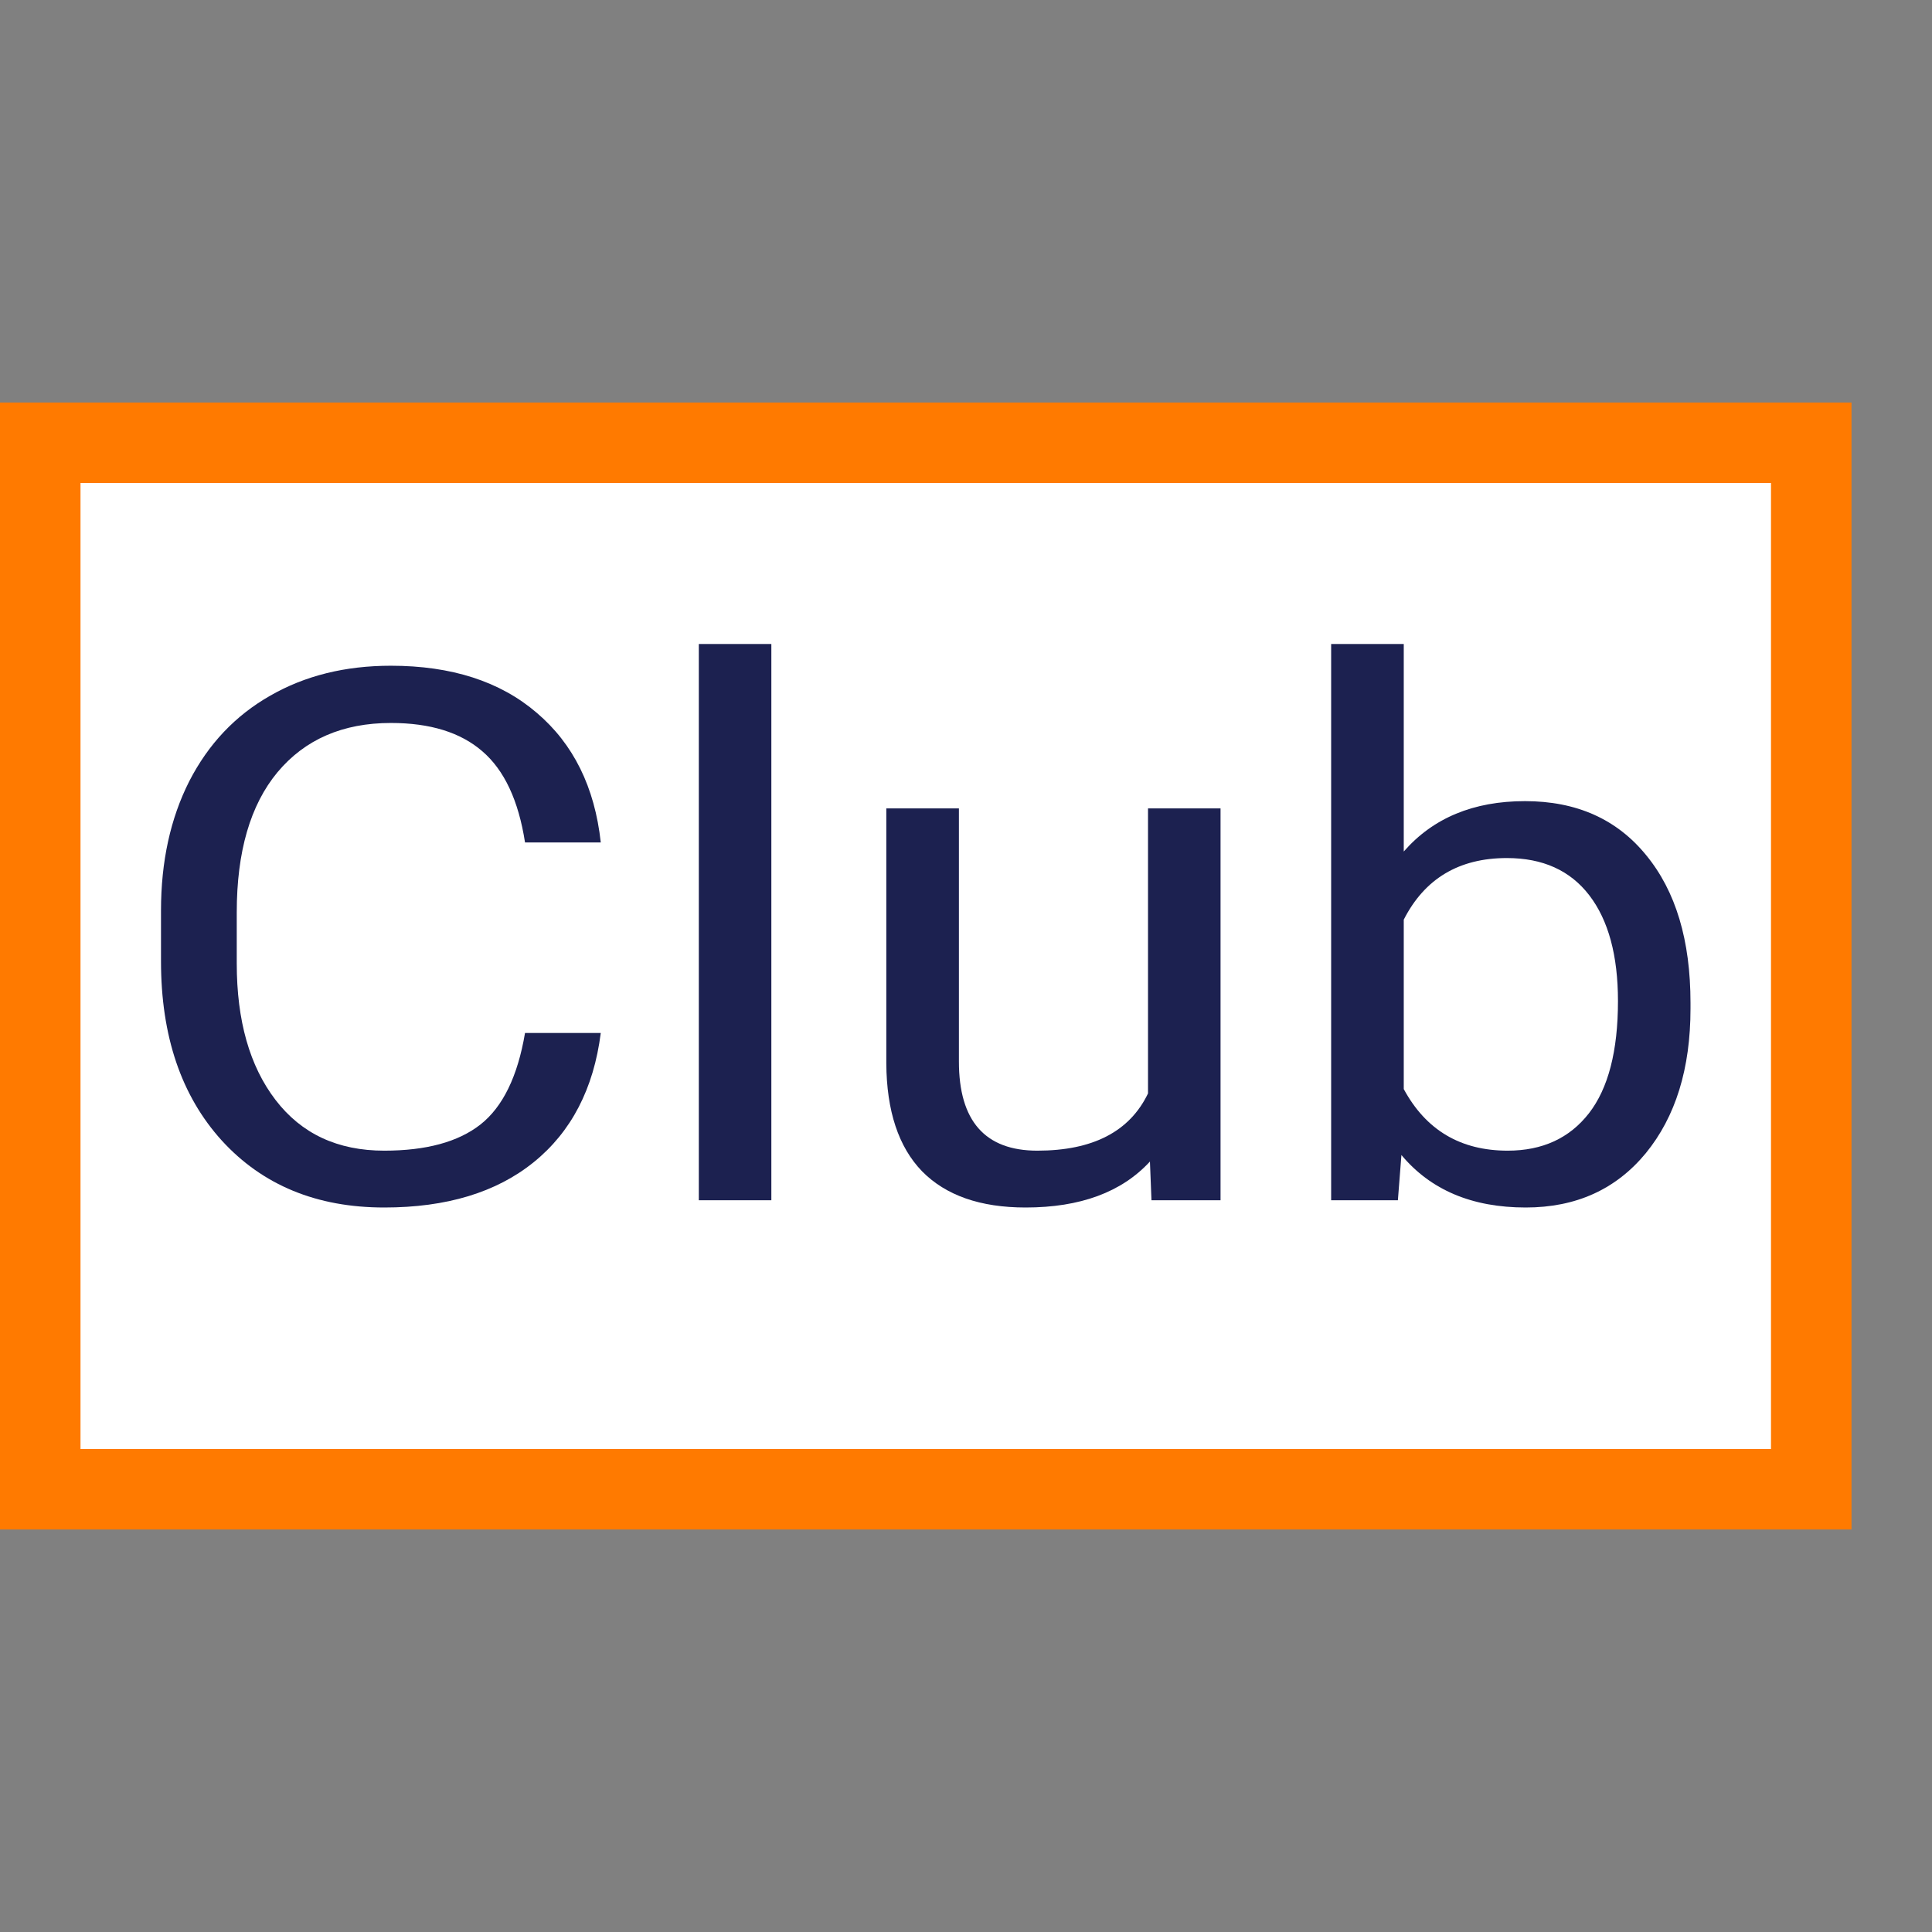
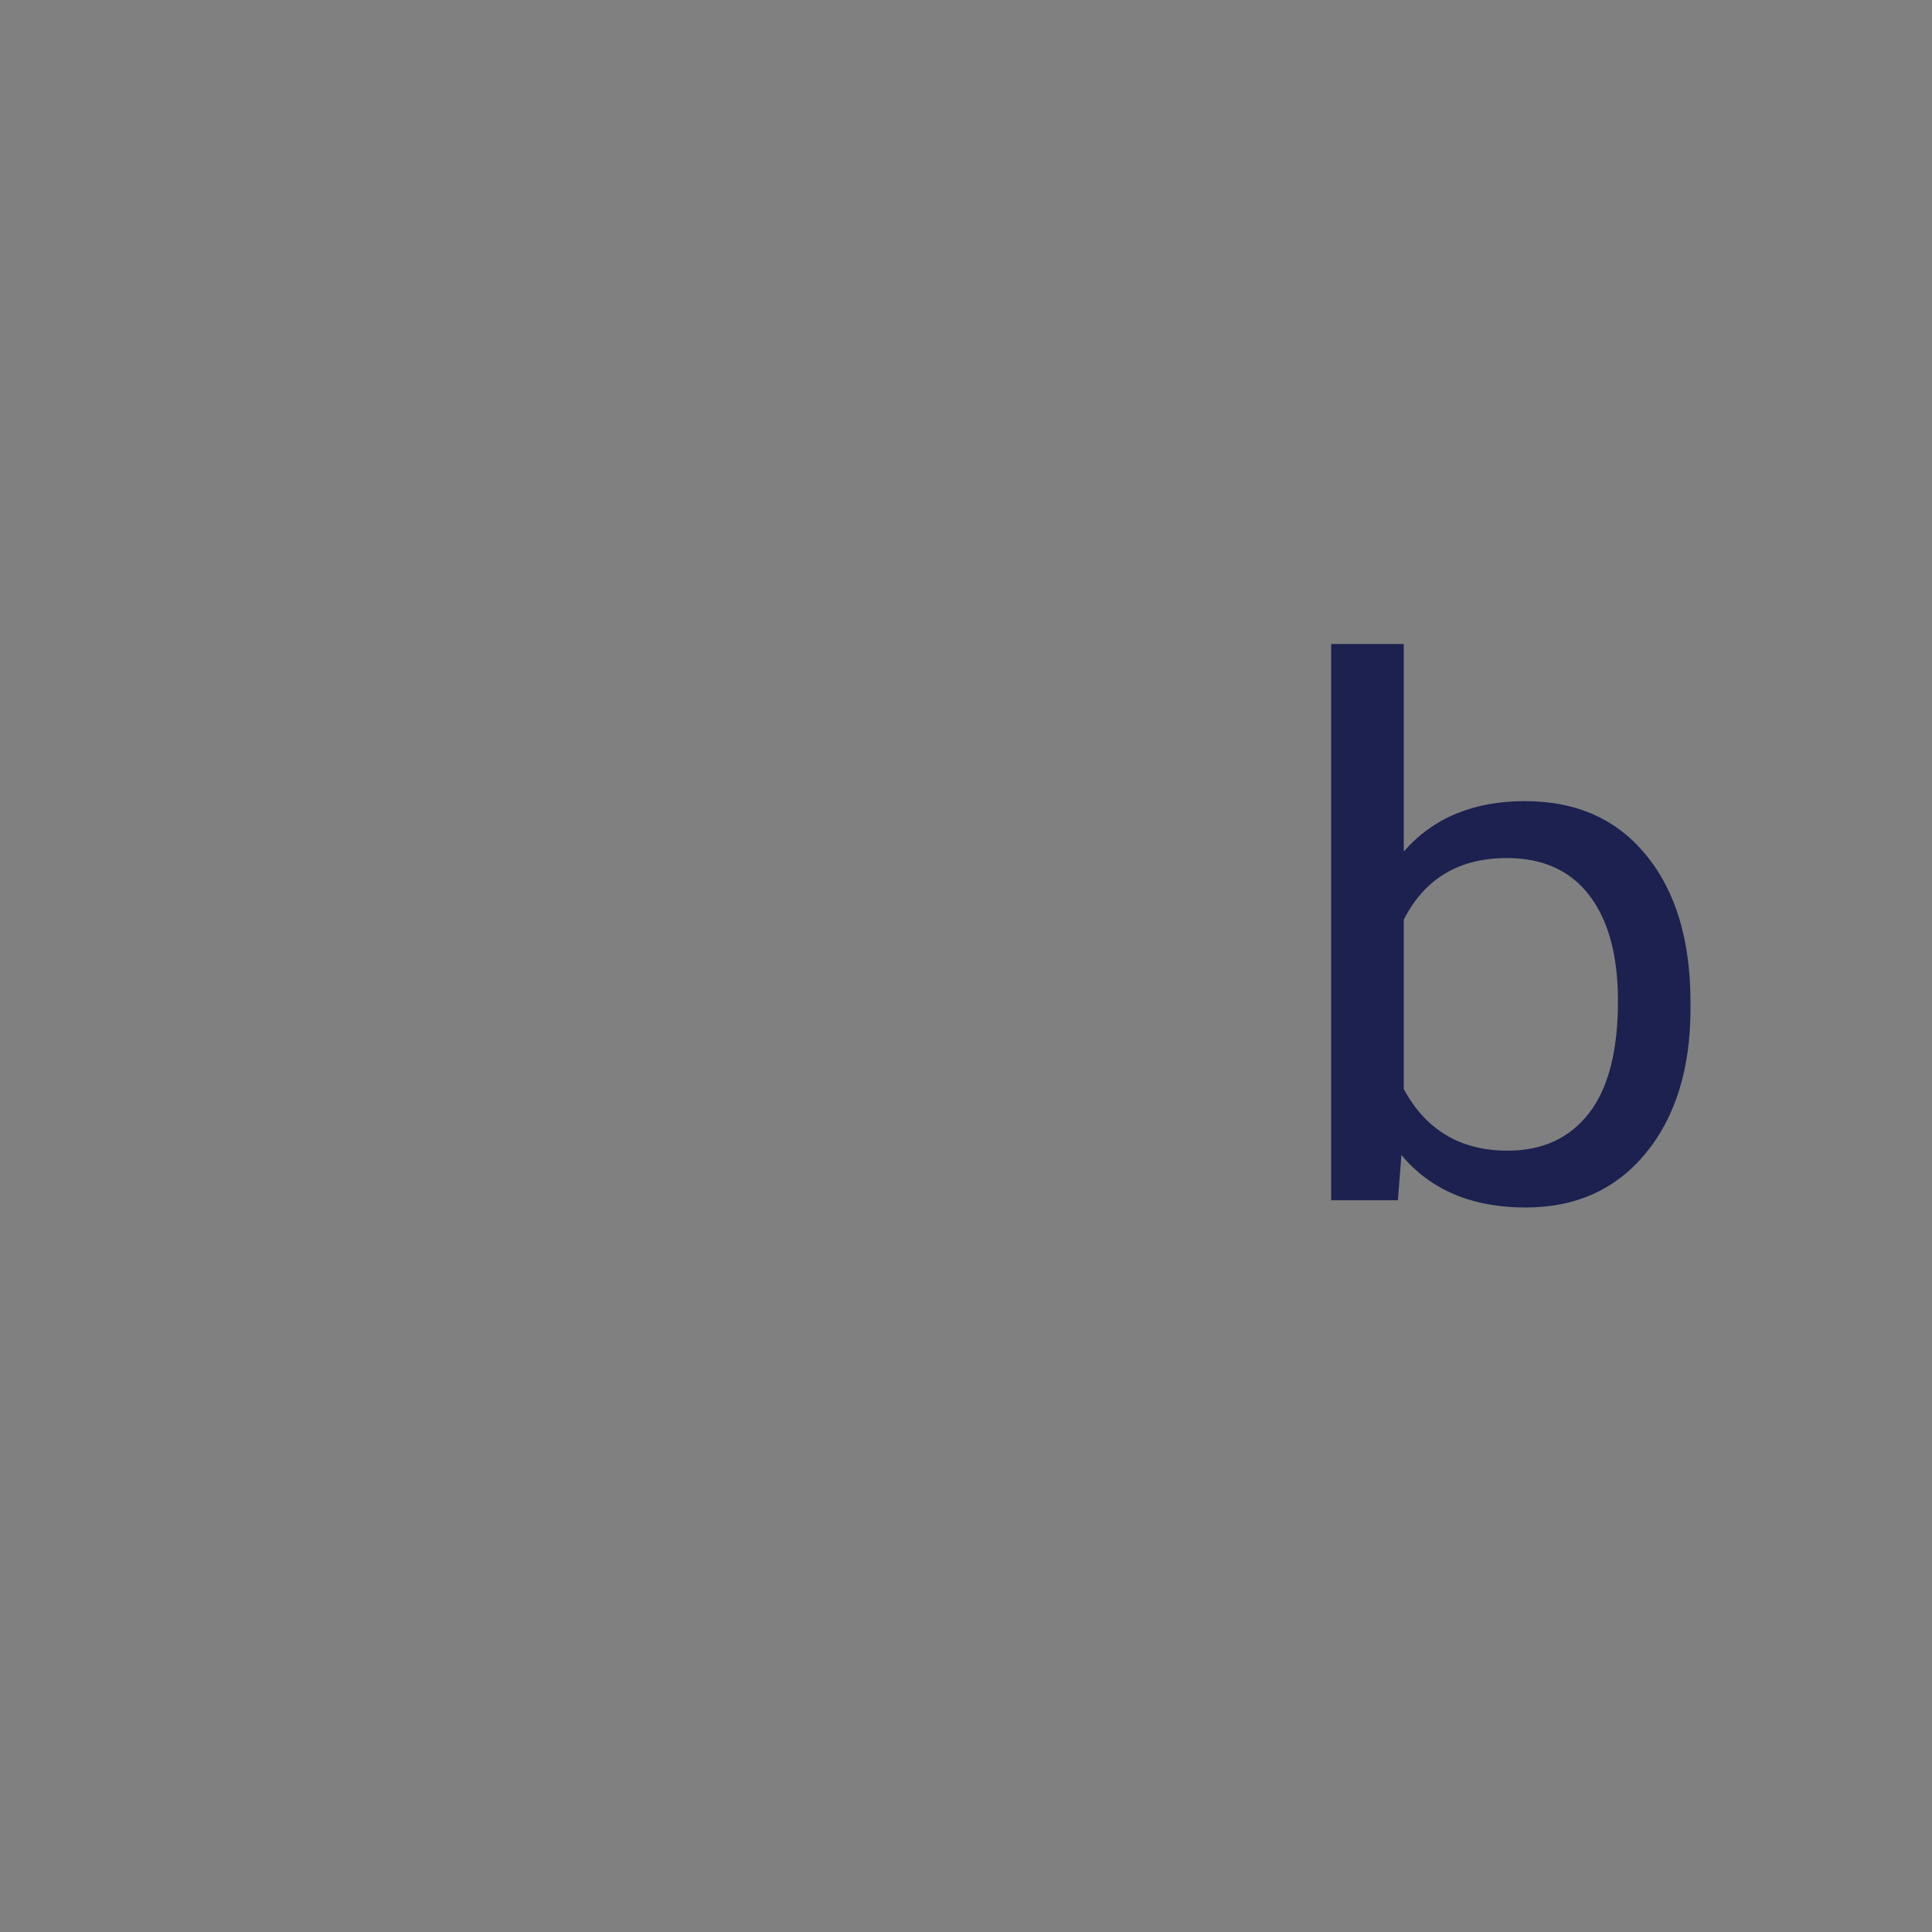
<svg xmlns="http://www.w3.org/2000/svg" width="24" height="24" viewBox="0 0 24 24" fill="none">
  <rect x="0" y="0" width="24" height="24" fill="#808080" stroke="none" />
-   <rect x="0.5" y="5.5" width="22" height="13" fill="white" stroke="#FF7A00" />
-   <path d="M7.463 12.832C7.375 13.524 7.097 14.06 6.629 14.438C6.165 14.813 5.546 15 4.773 15C3.935 15 3.262 14.723 2.755 14.168C2.252 13.613 2 12.871 2 11.941V11.311C2 10.702 2.117 10.167 2.351 9.705C2.588 9.243 2.923 8.889 3.355 8.643C3.787 8.394 4.287 8.27 4.856 8.27C5.609 8.27 6.214 8.465 6.668 8.855C7.123 9.242 7.388 9.778 7.463 10.465H6.522C6.441 9.943 6.264 9.566 5.991 9.332C5.721 9.098 5.343 8.981 4.856 8.981C4.258 8.981 3.788 9.185 3.447 9.593C3.109 10 2.941 10.581 2.941 11.334V11.968C2.941 12.679 3.101 13.244 3.423 13.664C3.745 14.084 4.194 14.294 4.773 14.294C5.293 14.294 5.691 14.186 5.967 13.97C6.246 13.751 6.431 13.371 6.522 12.832H7.463Z" fill="#1C2150" />
-   <path d="M9.582 14.91H8.681V8H9.582V14.91Z" fill="#1C2150" />
-   <path d="M14.285 14.429C13.934 14.81 13.419 15 12.74 15C12.178 15 11.749 14.85 11.454 14.55C11.161 14.247 11.014 13.8 11.01 13.21V10.042H11.912V13.187C11.912 13.925 12.237 14.294 12.886 14.294C13.575 14.294 14.033 14.057 14.261 13.583V10.042H15.162V14.91H14.304L14.285 14.429Z" fill="#1C2150" />
  <path d="M21 12.53C21 13.274 20.815 13.872 20.445 14.325C20.074 14.775 19.577 15 18.953 15C18.287 15 17.772 14.783 17.409 14.348L17.365 14.91H16.536V8H17.438V10.578C17.802 10.161 18.304 9.952 18.944 9.952C19.584 9.952 20.085 10.176 20.449 10.623C20.817 11.07 21 11.681 21 12.458V12.53ZM20.099 12.436C20.099 11.869 19.98 11.431 19.743 11.122C19.506 10.813 19.165 10.659 18.719 10.659C18.125 10.659 17.698 10.914 17.438 11.424V13.529C17.714 14.039 18.144 14.294 18.729 14.294C19.161 14.294 19.497 14.139 19.738 13.83C19.978 13.521 20.099 13.057 20.099 12.436Z" fill="#1C2150" />
</svg>